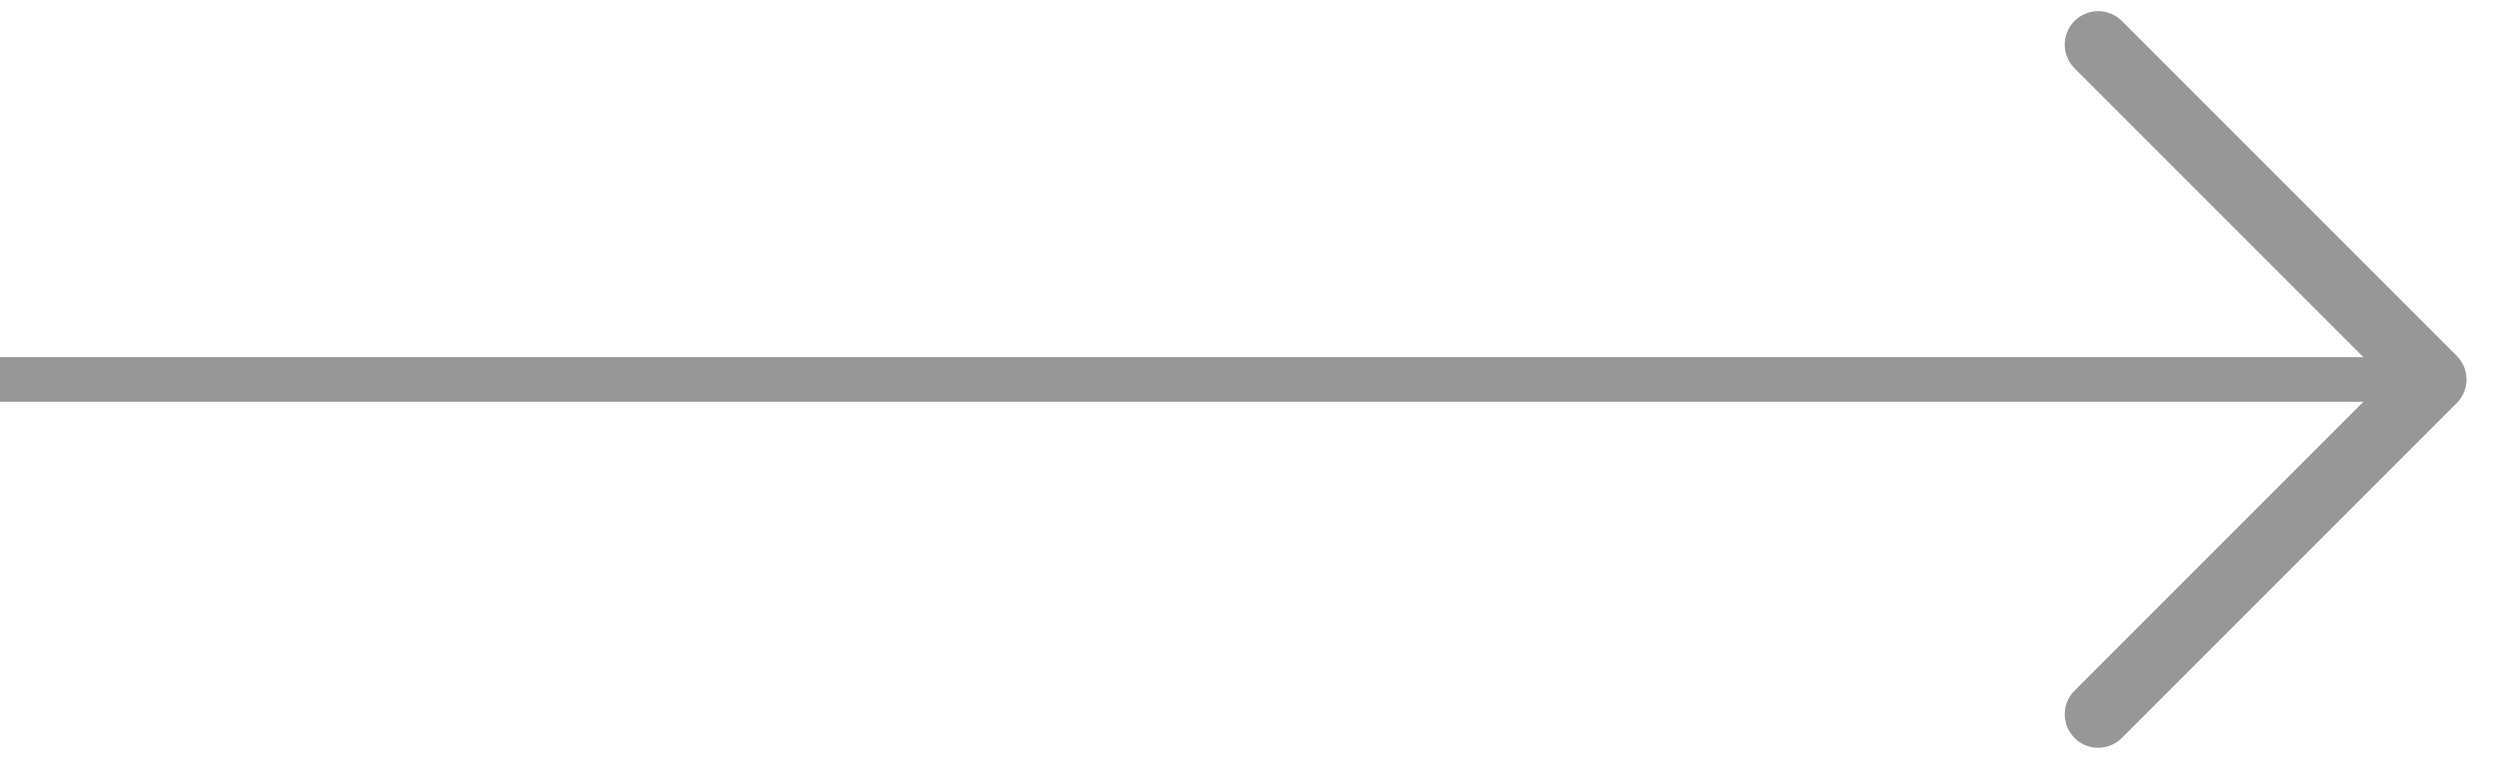
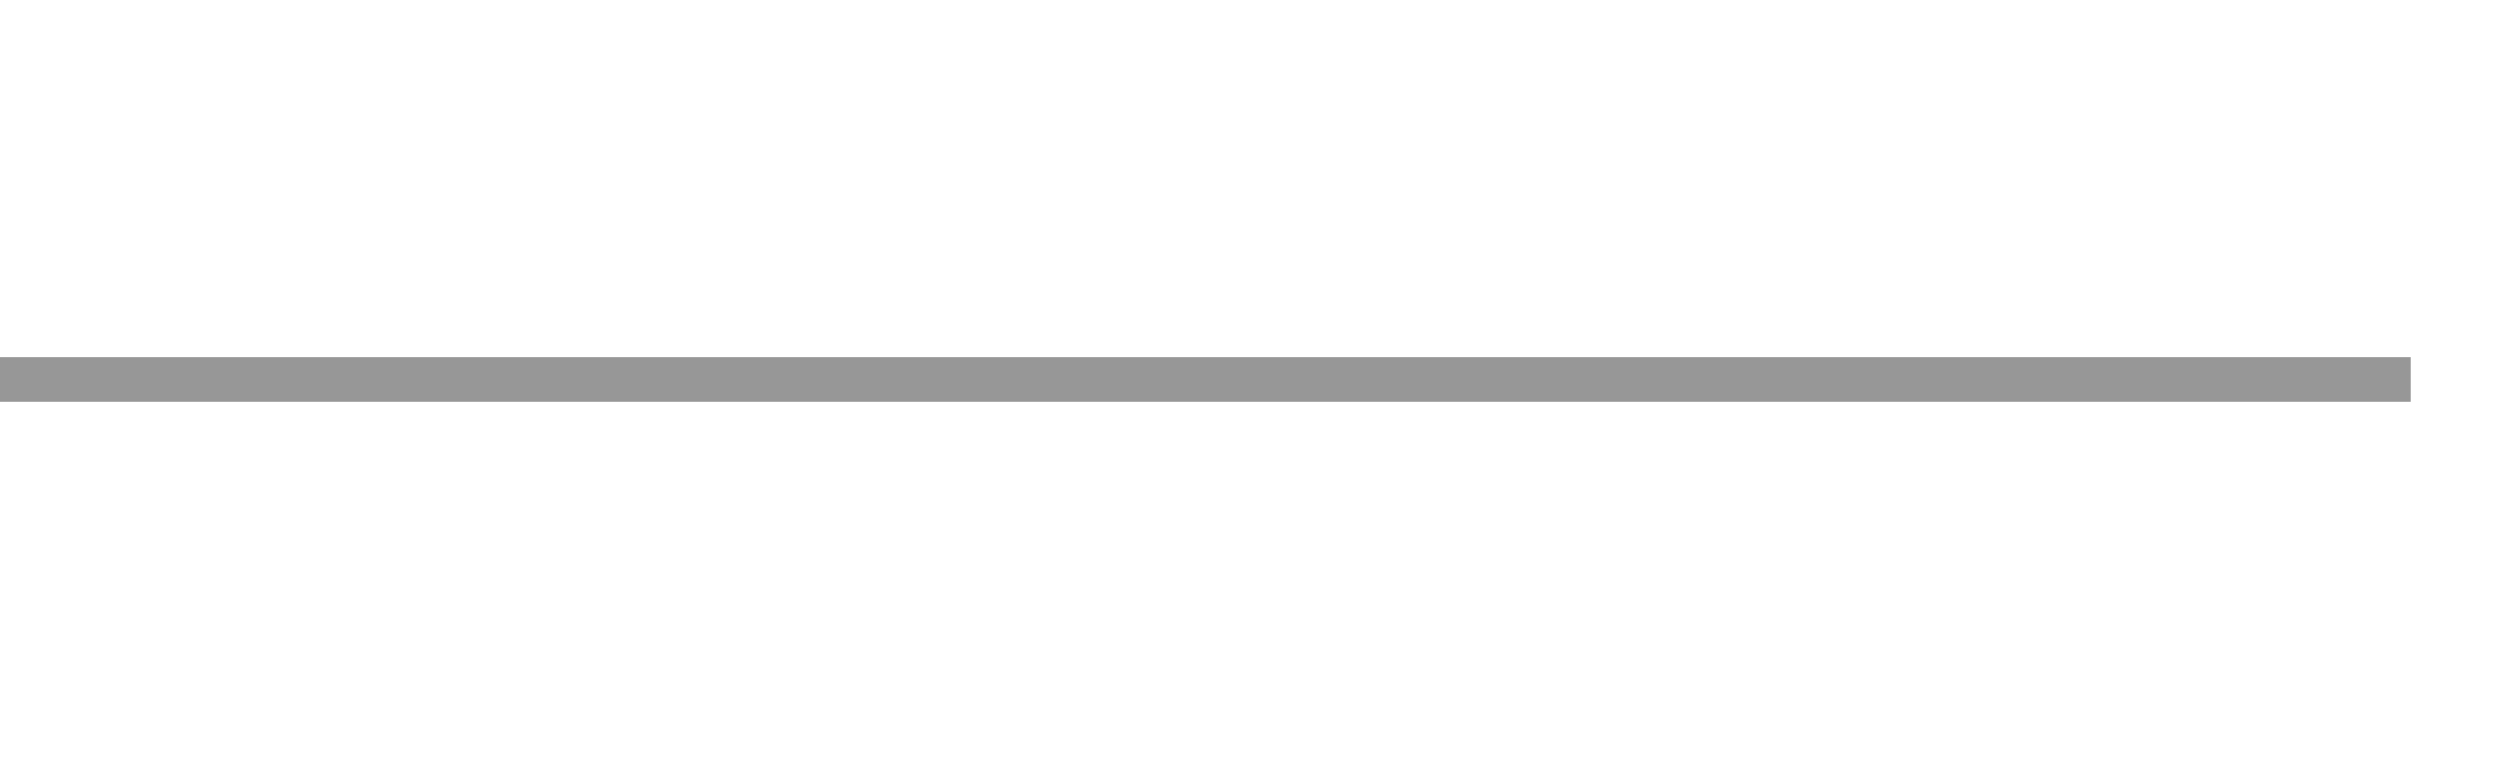
<svg xmlns="http://www.w3.org/2000/svg" width="56" height="17" viewBox="0 0 56 17" fill="none">
  <g id="Group 36850">
-     <path id="Vector" d="M47 1L54.5 8.5L47 16" stroke="#979797" stroke-width="1.5" stroke-linecap="round" stroke-linejoin="round" />
    <line id="Line 1176" y1="8.5" x2="54" y2="8.5" stroke="#979797" />
  </g>
</svg>